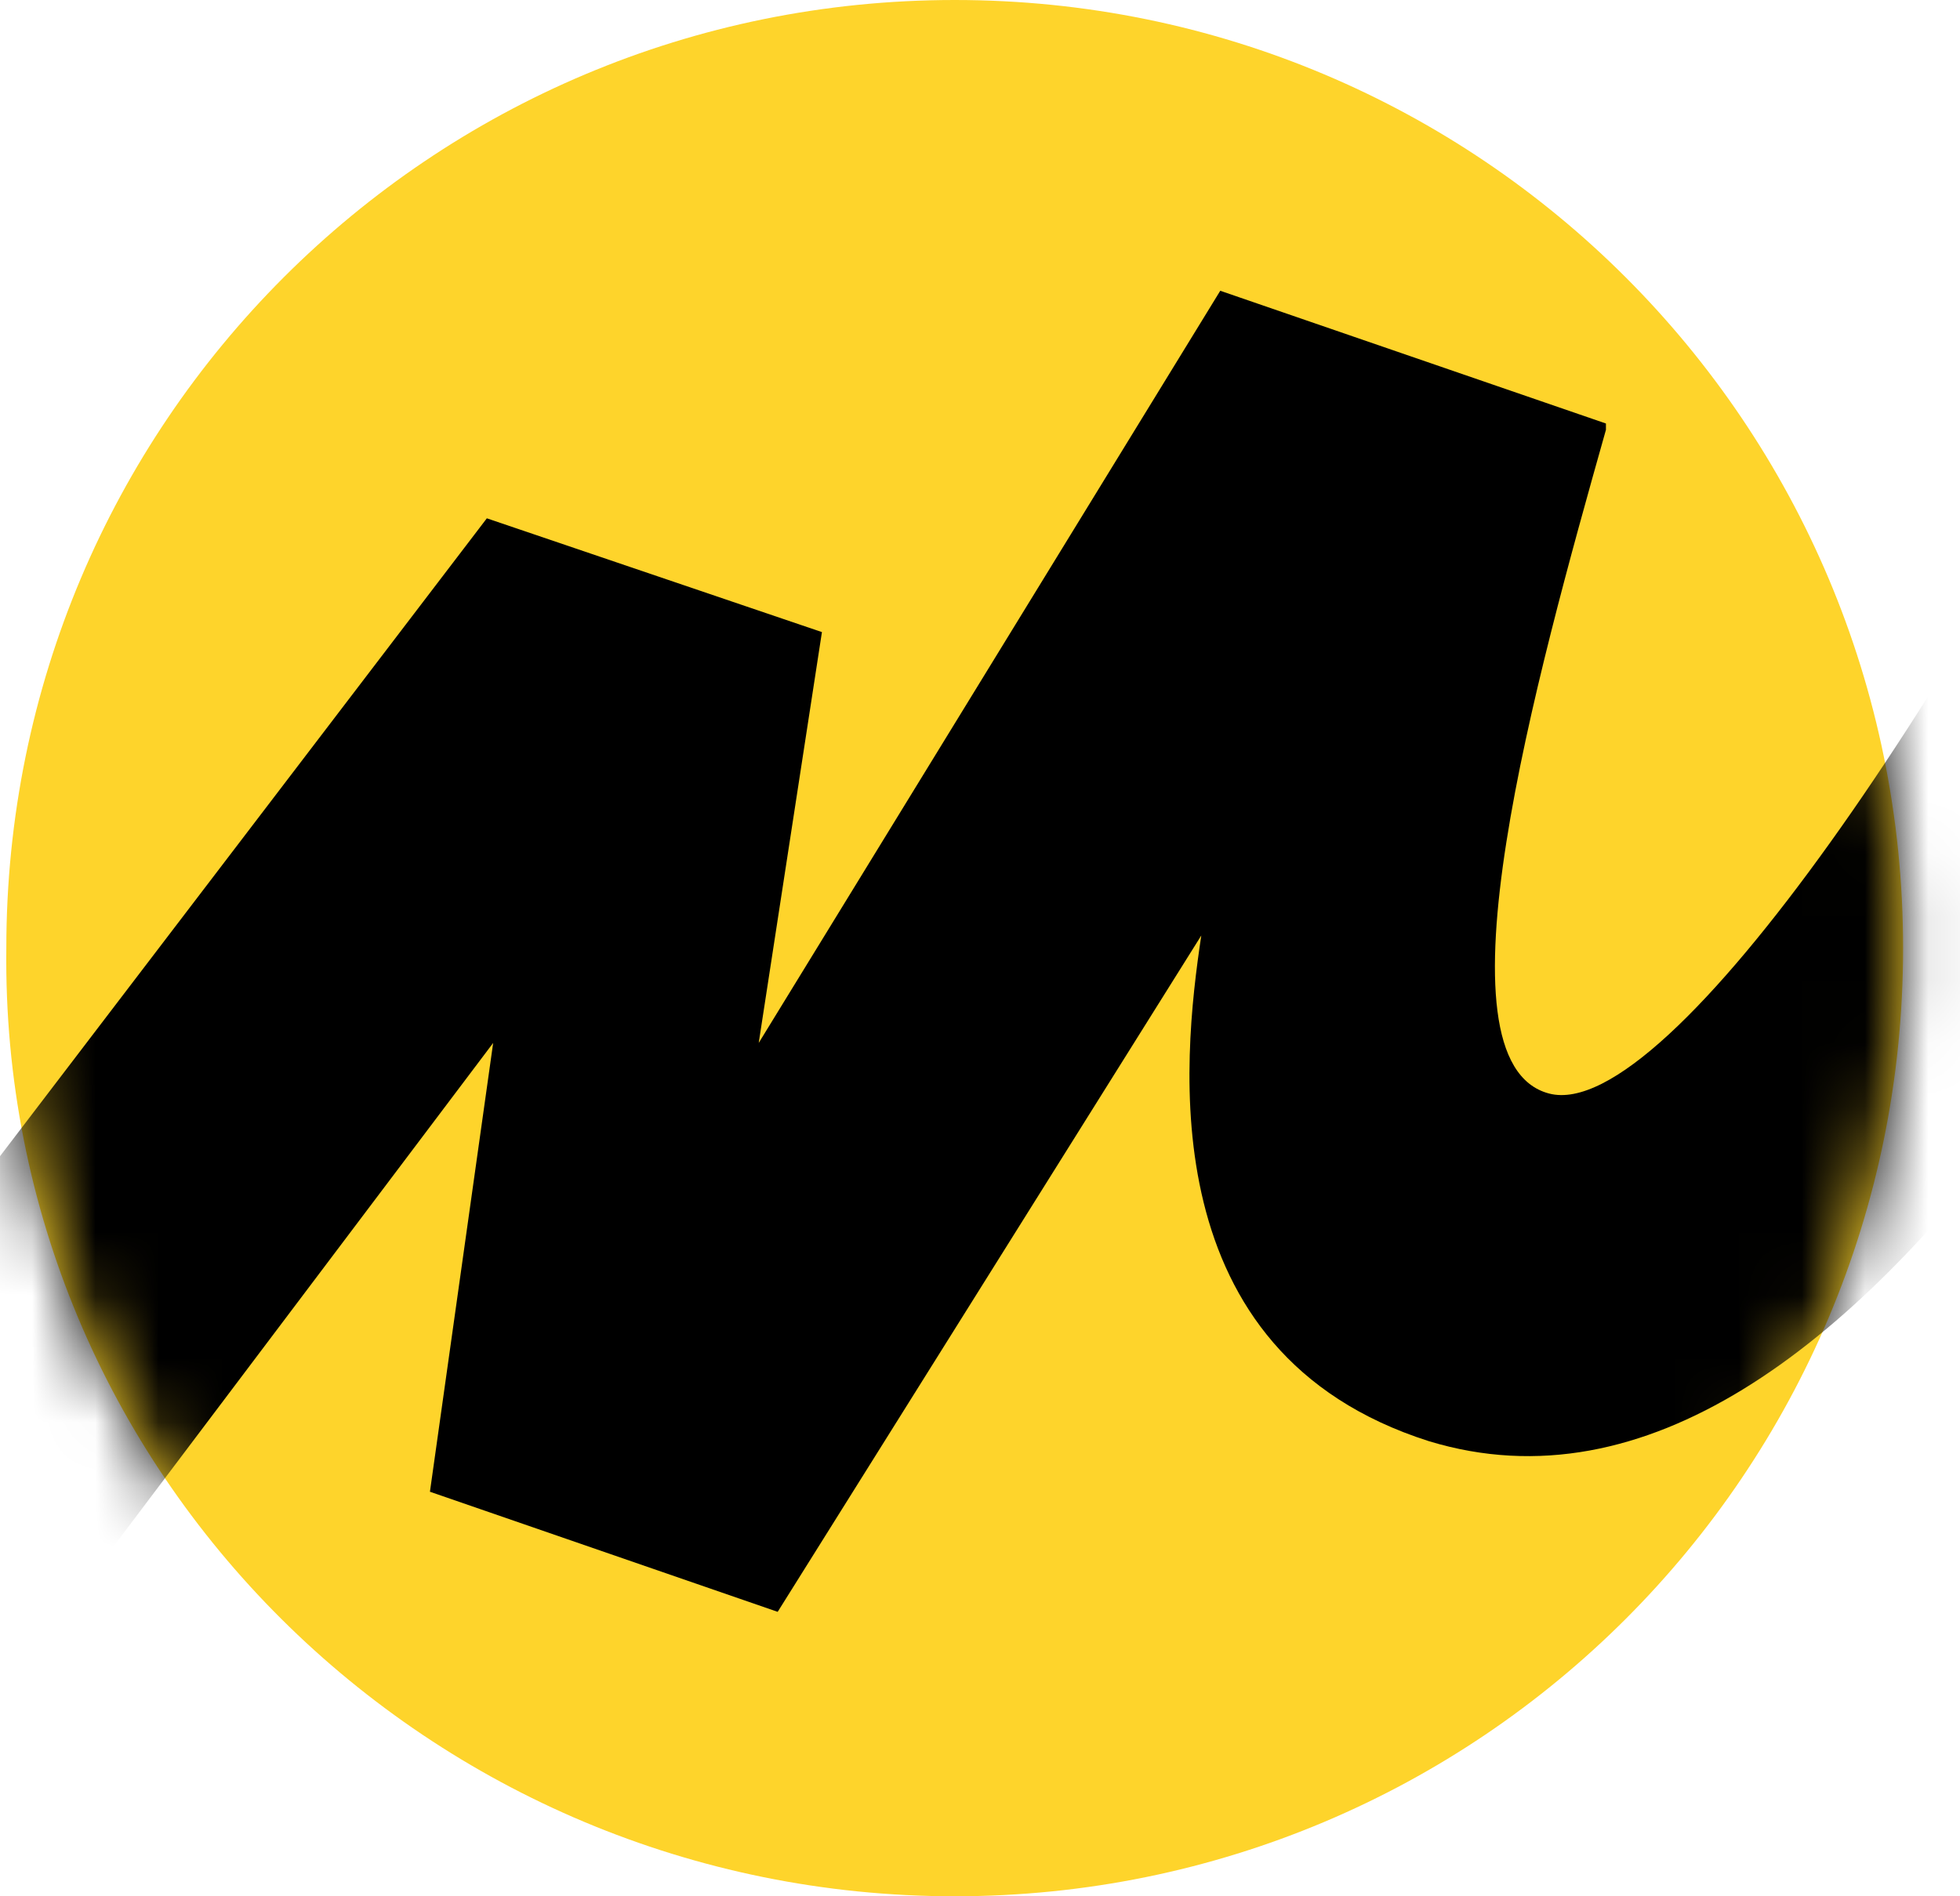
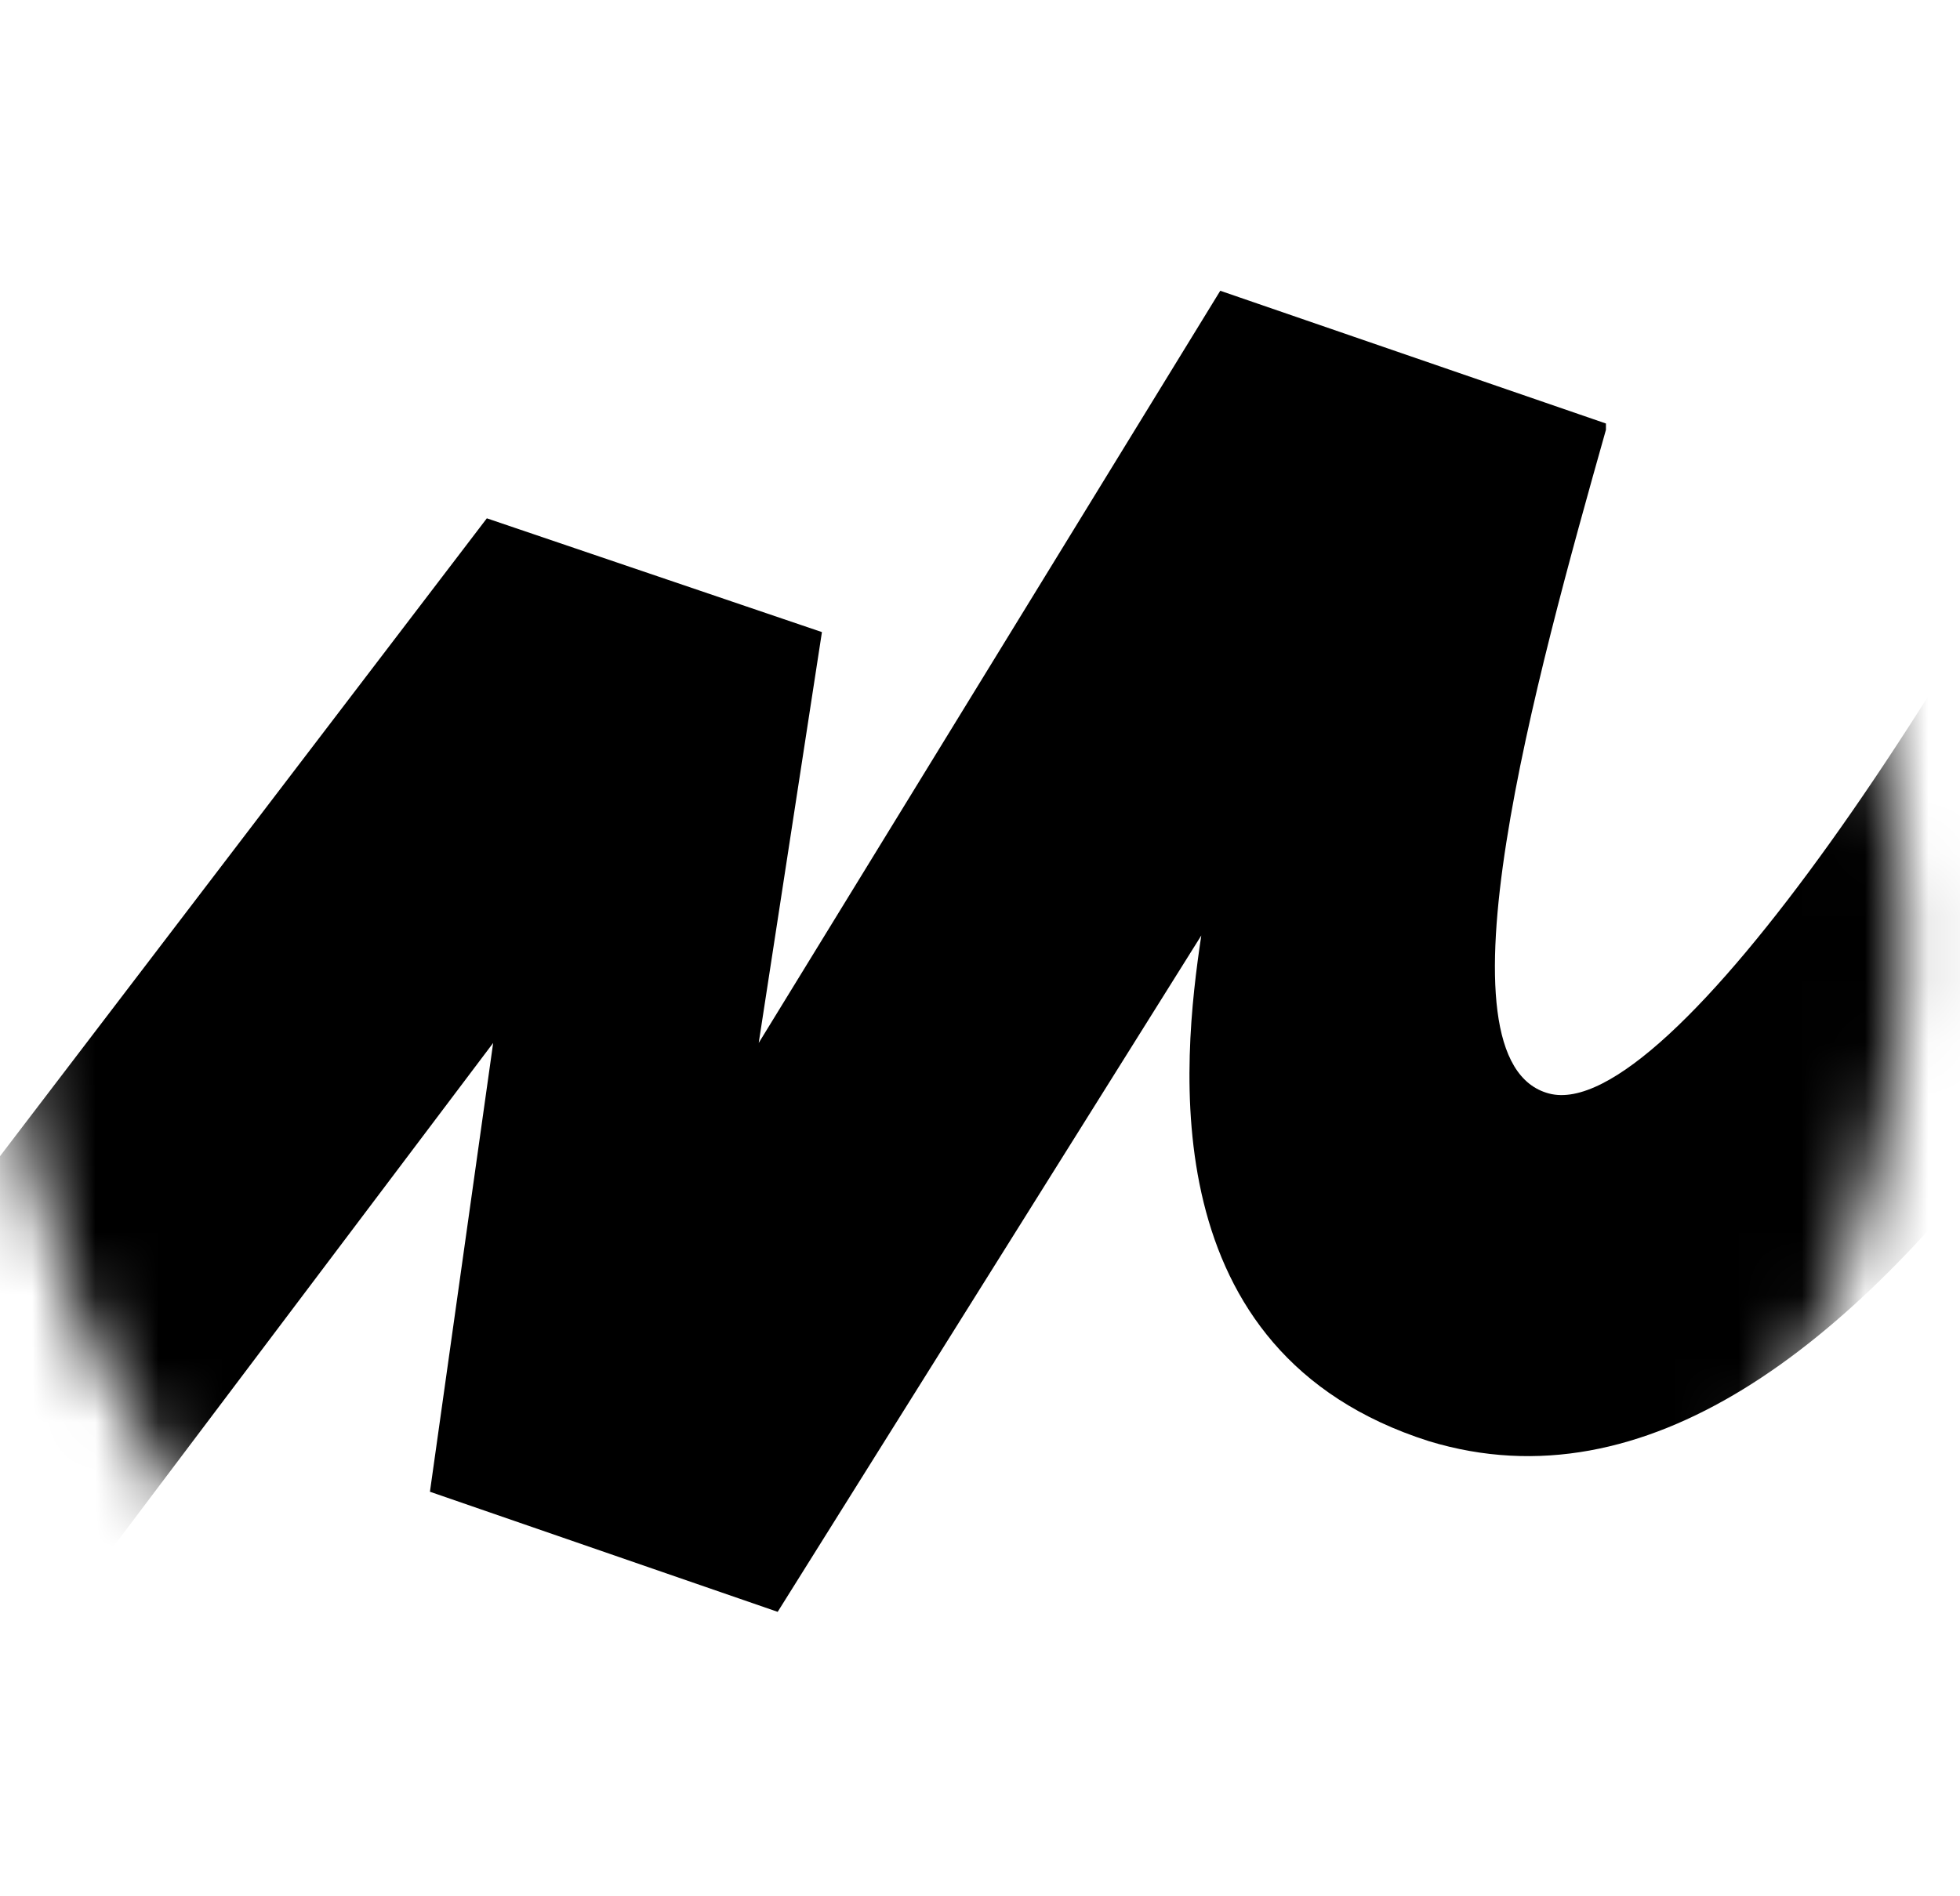
<svg xmlns="http://www.w3.org/2000/svg" width="31" height="30" viewBox="0 0 31 30" fill="none">
-   <path d="M15.1 30C23.4 30 30.1 23.3 30.1 15C30.1 6.7 23.4 0 15.1 0C6.8 0 0.1 6.7 0.1 15C-3.40282e-05 23.3 6.8 30 15.1 30Z" fill="#FED42B" />
  <mask id="mask0_201_28" style="mask-type:luminance" maskUnits="userSpaceOnUse" x="0" y="0" width="31" height="30">
    <path d="M15.1 30C23.4 30 30.1 23.3 30.1 15C30.1 6.7 23.4 0 15.1 0C6.8 0 0.1 6.7 0.1 15C-3.40282e-05 23.3 6.8 30 15.1 30Z" fill="white" />
  </mask>
  <g mask="url(#mask0_201_28)">
    <path d="M7.7 8.2L-5.5 25.5L-2 29.5L7.8 16.5L6.8 23.6L12.3 25.5L19 14.8C18.7 16.8 18.2 21.4 22.6 22.8C29.5 24.9 35.5 12.5 38.3 6.2L34.3 4.1C31.2 10.6 26.4 17.8 24.5 17.3C22.6 16.8 24.3 10.7 25.4 6.8V6.7L19.3 4.6L12 16.5L13 10L7.7 8.2Z" fill="black" />
  </g>
</svg>